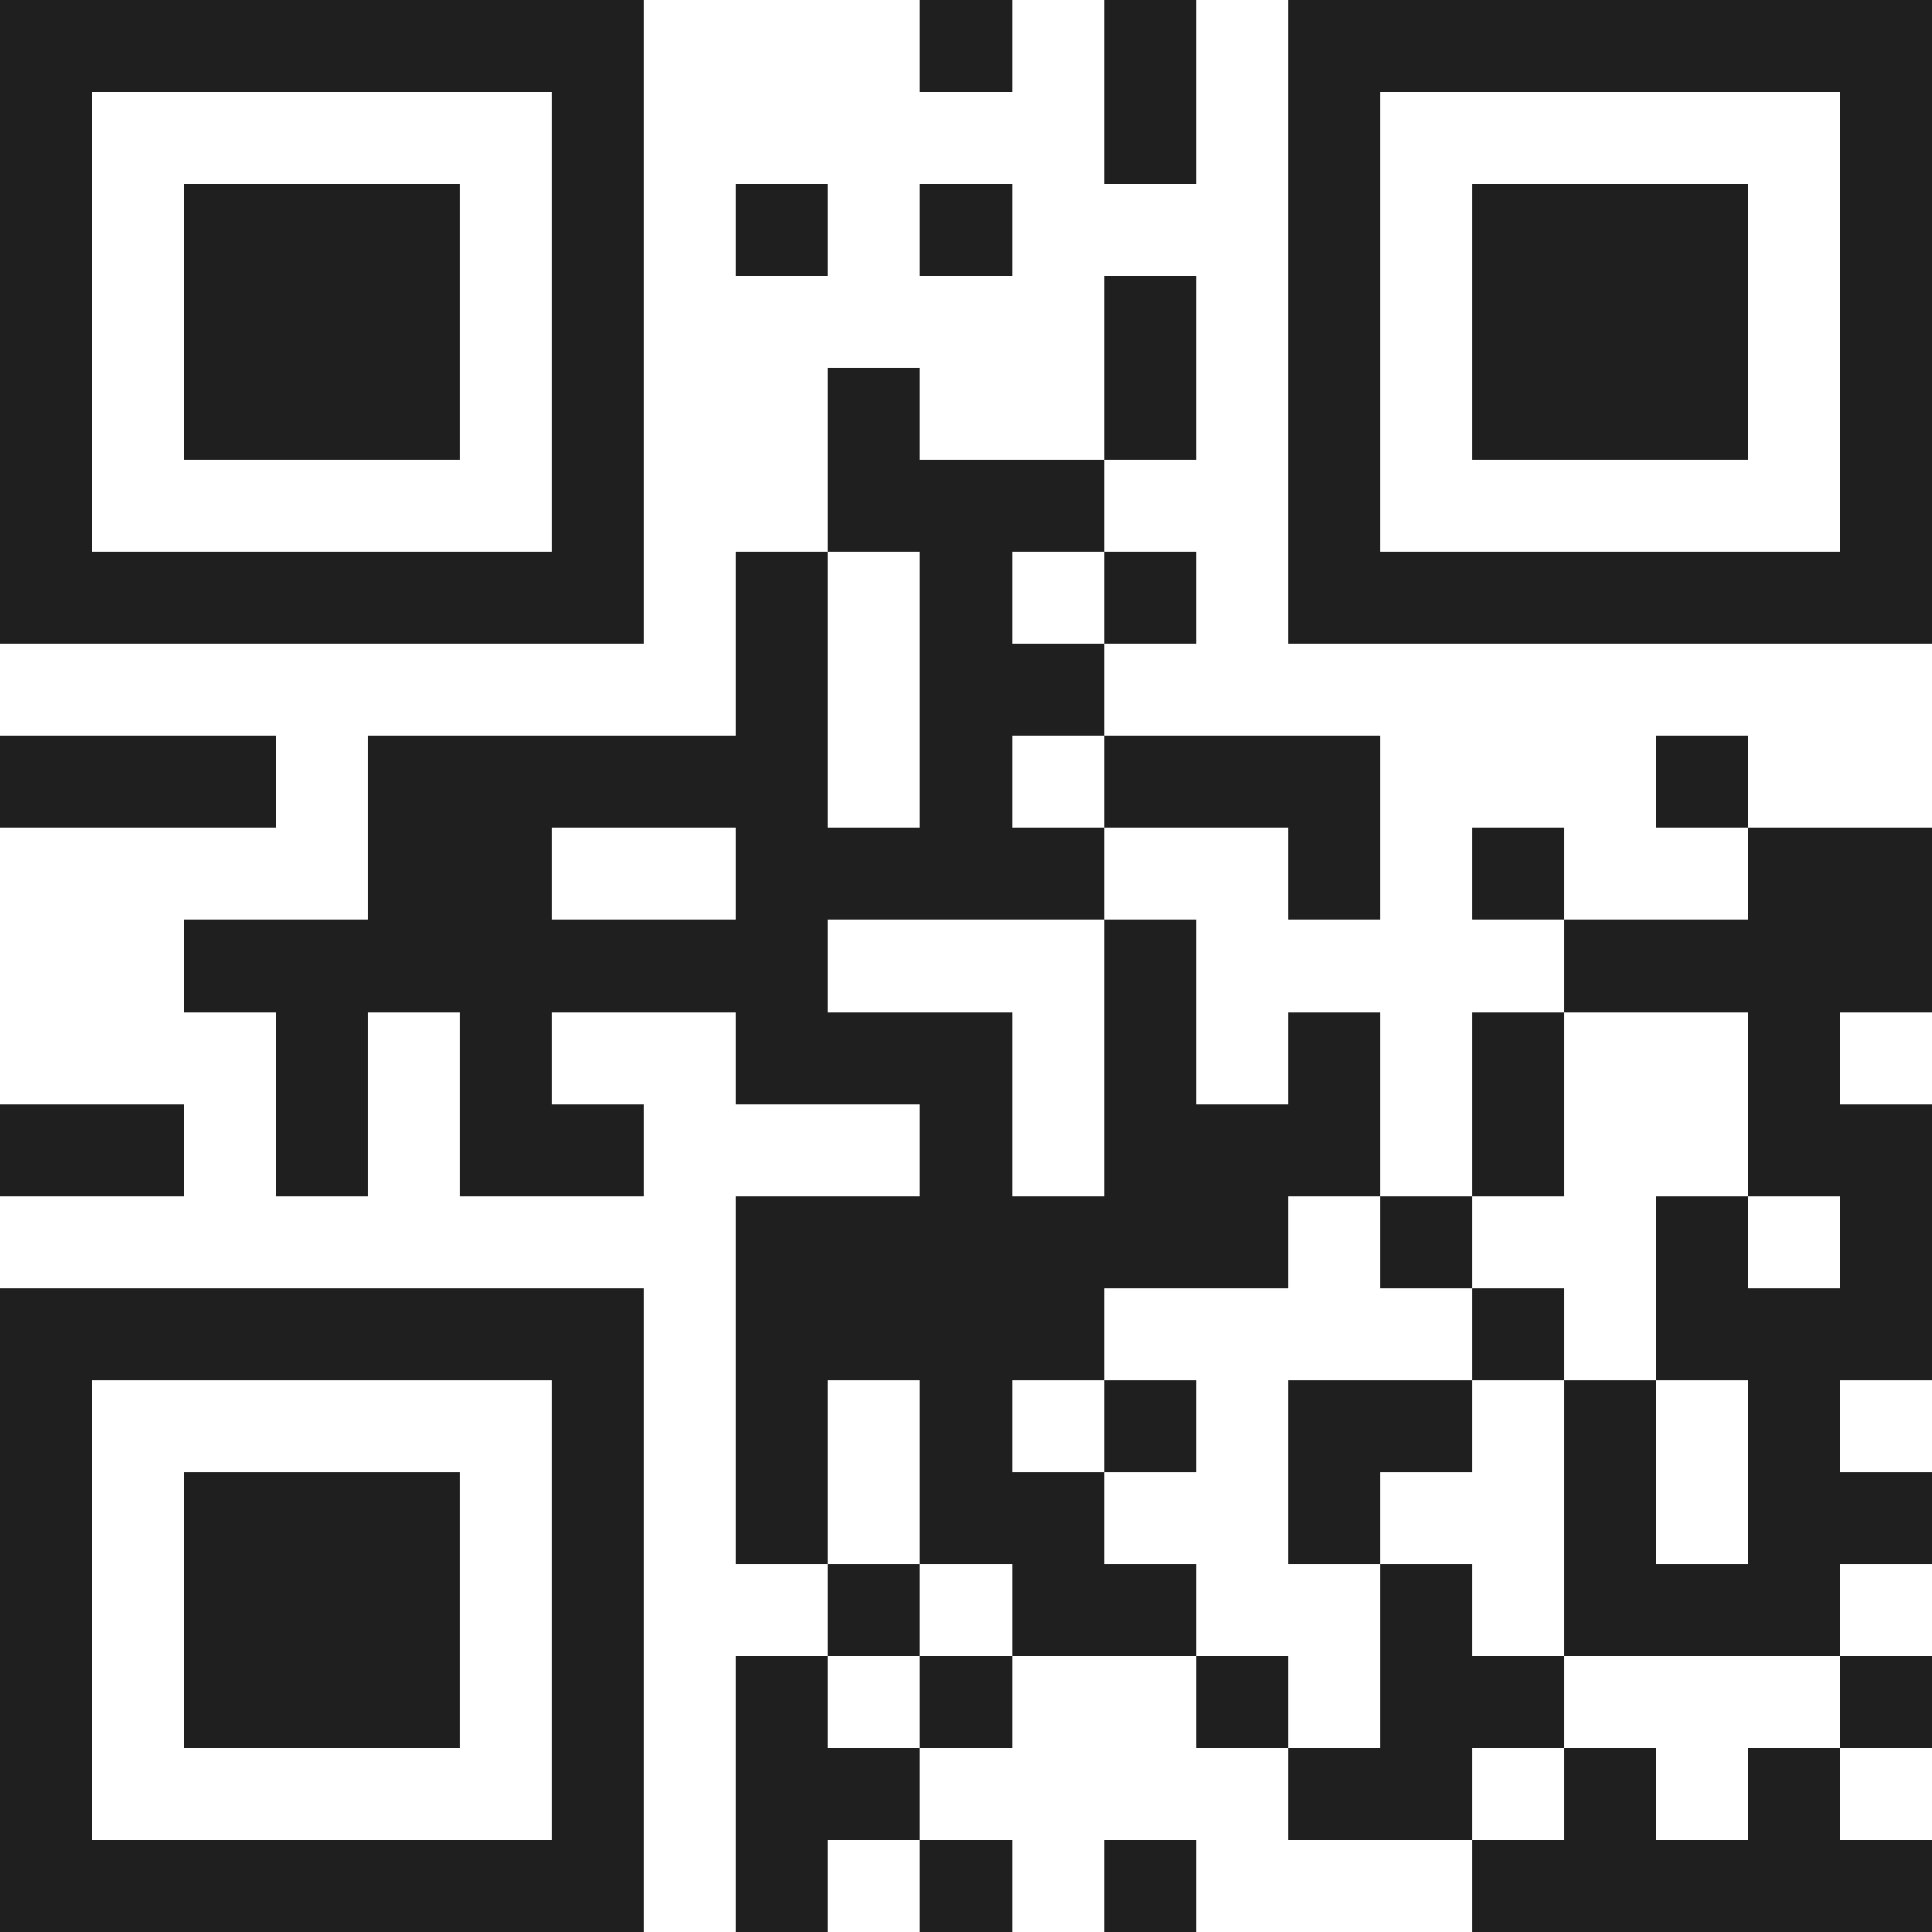
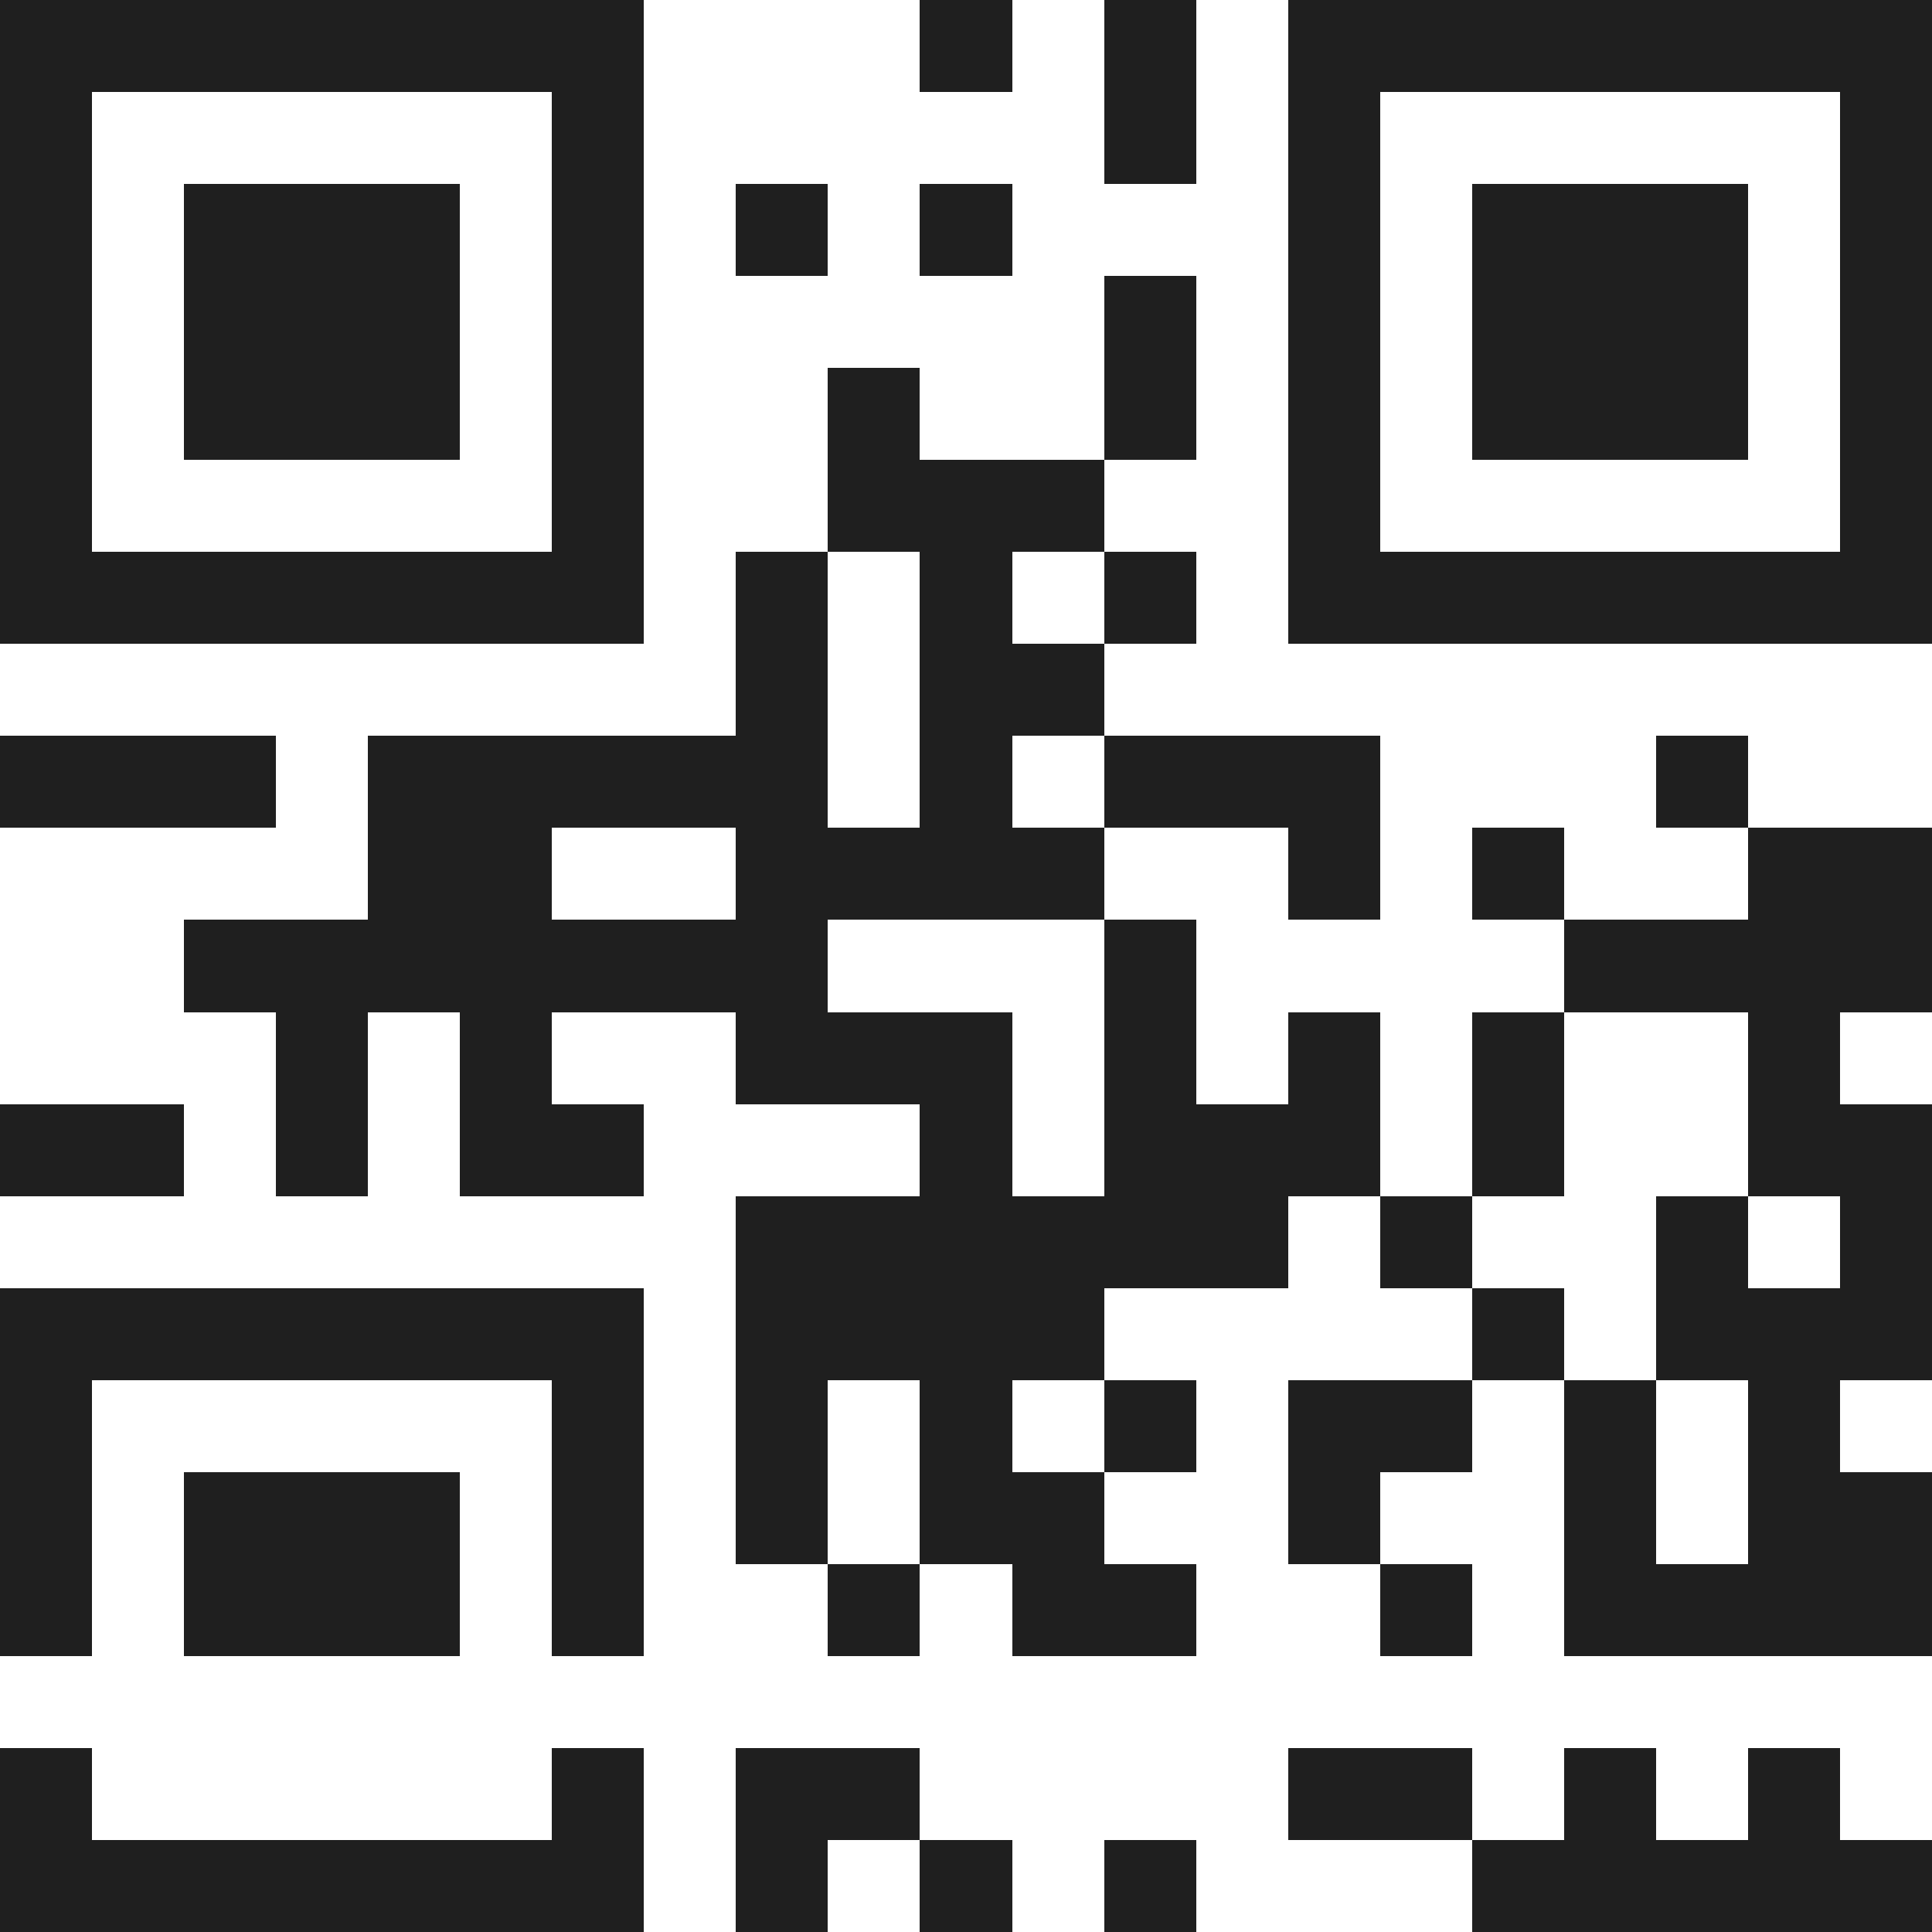
<svg xmlns="http://www.w3.org/2000/svg" viewBox="0 0 21 21" shape-rendering="crispEdges">
-   <path fill="#ffffff" d="M0 0h21v21H0z" />
-   <path stroke="#1f1f1f" d="M0 0.5h7m3 0h1m1 0h1m1 0h7M0 1.5h1m5 0h1m5 0h1m1 0h1m5 0h1M0 2.5h1m1 0h3m1 0h1m1 0h1m1 0h1m3 0h1m1 0h3m1 0h1M0 3.5h1m1 0h3m1 0h1m5 0h1m1 0h1m1 0h3m1 0h1M0 4.5h1m1 0h3m1 0h1m2 0h1m2 0h1m1 0h1m1 0h3m1 0h1M0 5.5h1m5 0h1m2 0h3m2 0h1m5 0h1M0 6.5h7m1 0h1m1 0h1m1 0h1m1 0h7M8 7.5h1m1 0h2M0 8.5h3m1 0h5m1 0h1m1 0h3m3 0h1M4 9.5h2m2 0h4m2 0h1m1 0h1m2 0h2M2 10.5h7m3 0h1m4 0h4M3 11.5h1m1 0h1m2 0h3m1 0h1m1 0h1m1 0h1m2 0h1M0 12.5h2m1 0h1m1 0h2m3 0h1m1 0h3m1 0h1m2 0h2M8 13.5h6m1 0h1m2 0h1m1 0h1M0 14.5h7m1 0h4m4 0h1m1 0h3M0 15.5h1m5 0h1m1 0h1m1 0h1m1 0h1m1 0h2m1 0h1m1 0h1M0 16.5h1m1 0h3m1 0h1m1 0h1m1 0h2m2 0h1m2 0h1m1 0h2M0 17.5h1m1 0h3m1 0h1m2 0h1m1 0h2m2 0h1m1 0h3M0 18.5h1m1 0h3m1 0h1m1 0h1m1 0h1m2 0h1m1 0h2m3 0h1M0 19.5h1m5 0h1m1 0h2m4 0h2m1 0h1m1 0h1M0 20.5h7m1 0h1m1 0h1m1 0h1m3 0h5" />
+   <path stroke="#1f1f1f" d="M0 0.5h7m3 0h1m1 0h1m1 0h7M0 1.5h1m5 0h1m5 0h1m1 0h1m5 0h1M0 2.5h1m1 0h3m1 0h1m1 0h1m1 0h1m3 0h1m1 0h3m1 0h1M0 3.5h1m1 0h3m1 0h1m5 0h1m1 0h1m1 0h3m1 0h1M0 4.5h1m1 0h3m1 0h1m2 0h1m2 0h1m1 0h1m1 0h3m1 0h1M0 5.5h1m5 0h1m2 0h3m2 0h1m5 0h1M0 6.5h7m1 0h1m1 0h1m1 0h1m1 0h7M8 7.5h1m1 0h2M0 8.5h3m1 0h5m1 0h1m1 0h3m3 0h1M4 9.5h2m2 0h4m2 0h1m1 0h1m2 0h2M2 10.5h7m3 0h1m4 0h4M3 11.5h1m1 0h1m2 0h3m1 0h1m1 0h1m1 0h1m2 0h1M0 12.5h2m1 0h1m1 0h2m3 0h1m1 0h3m1 0h1m2 0h2M8 13.5h6m1 0h1m2 0h1m1 0h1M0 14.5h7m1 0h4m4 0h1m1 0h3M0 15.5h1m5 0h1m1 0h1m1 0h1m1 0h1m1 0h2m1 0h1m1 0h1M0 16.5h1m1 0h3m1 0h1m1 0h1m1 0h2m2 0h1m2 0h1m1 0h2M0 17.5h1m1 0h3m1 0h1m2 0h1m1 0h2m2 0h1m1 0h3h1m1 0h3m1 0h1m1 0h1m1 0h1m2 0h1m1 0h2m3 0h1M0 19.5h1m5 0h1m1 0h2m4 0h2m1 0h1m1 0h1M0 20.5h7m1 0h1m1 0h1m1 0h1m3 0h5" />
</svg>